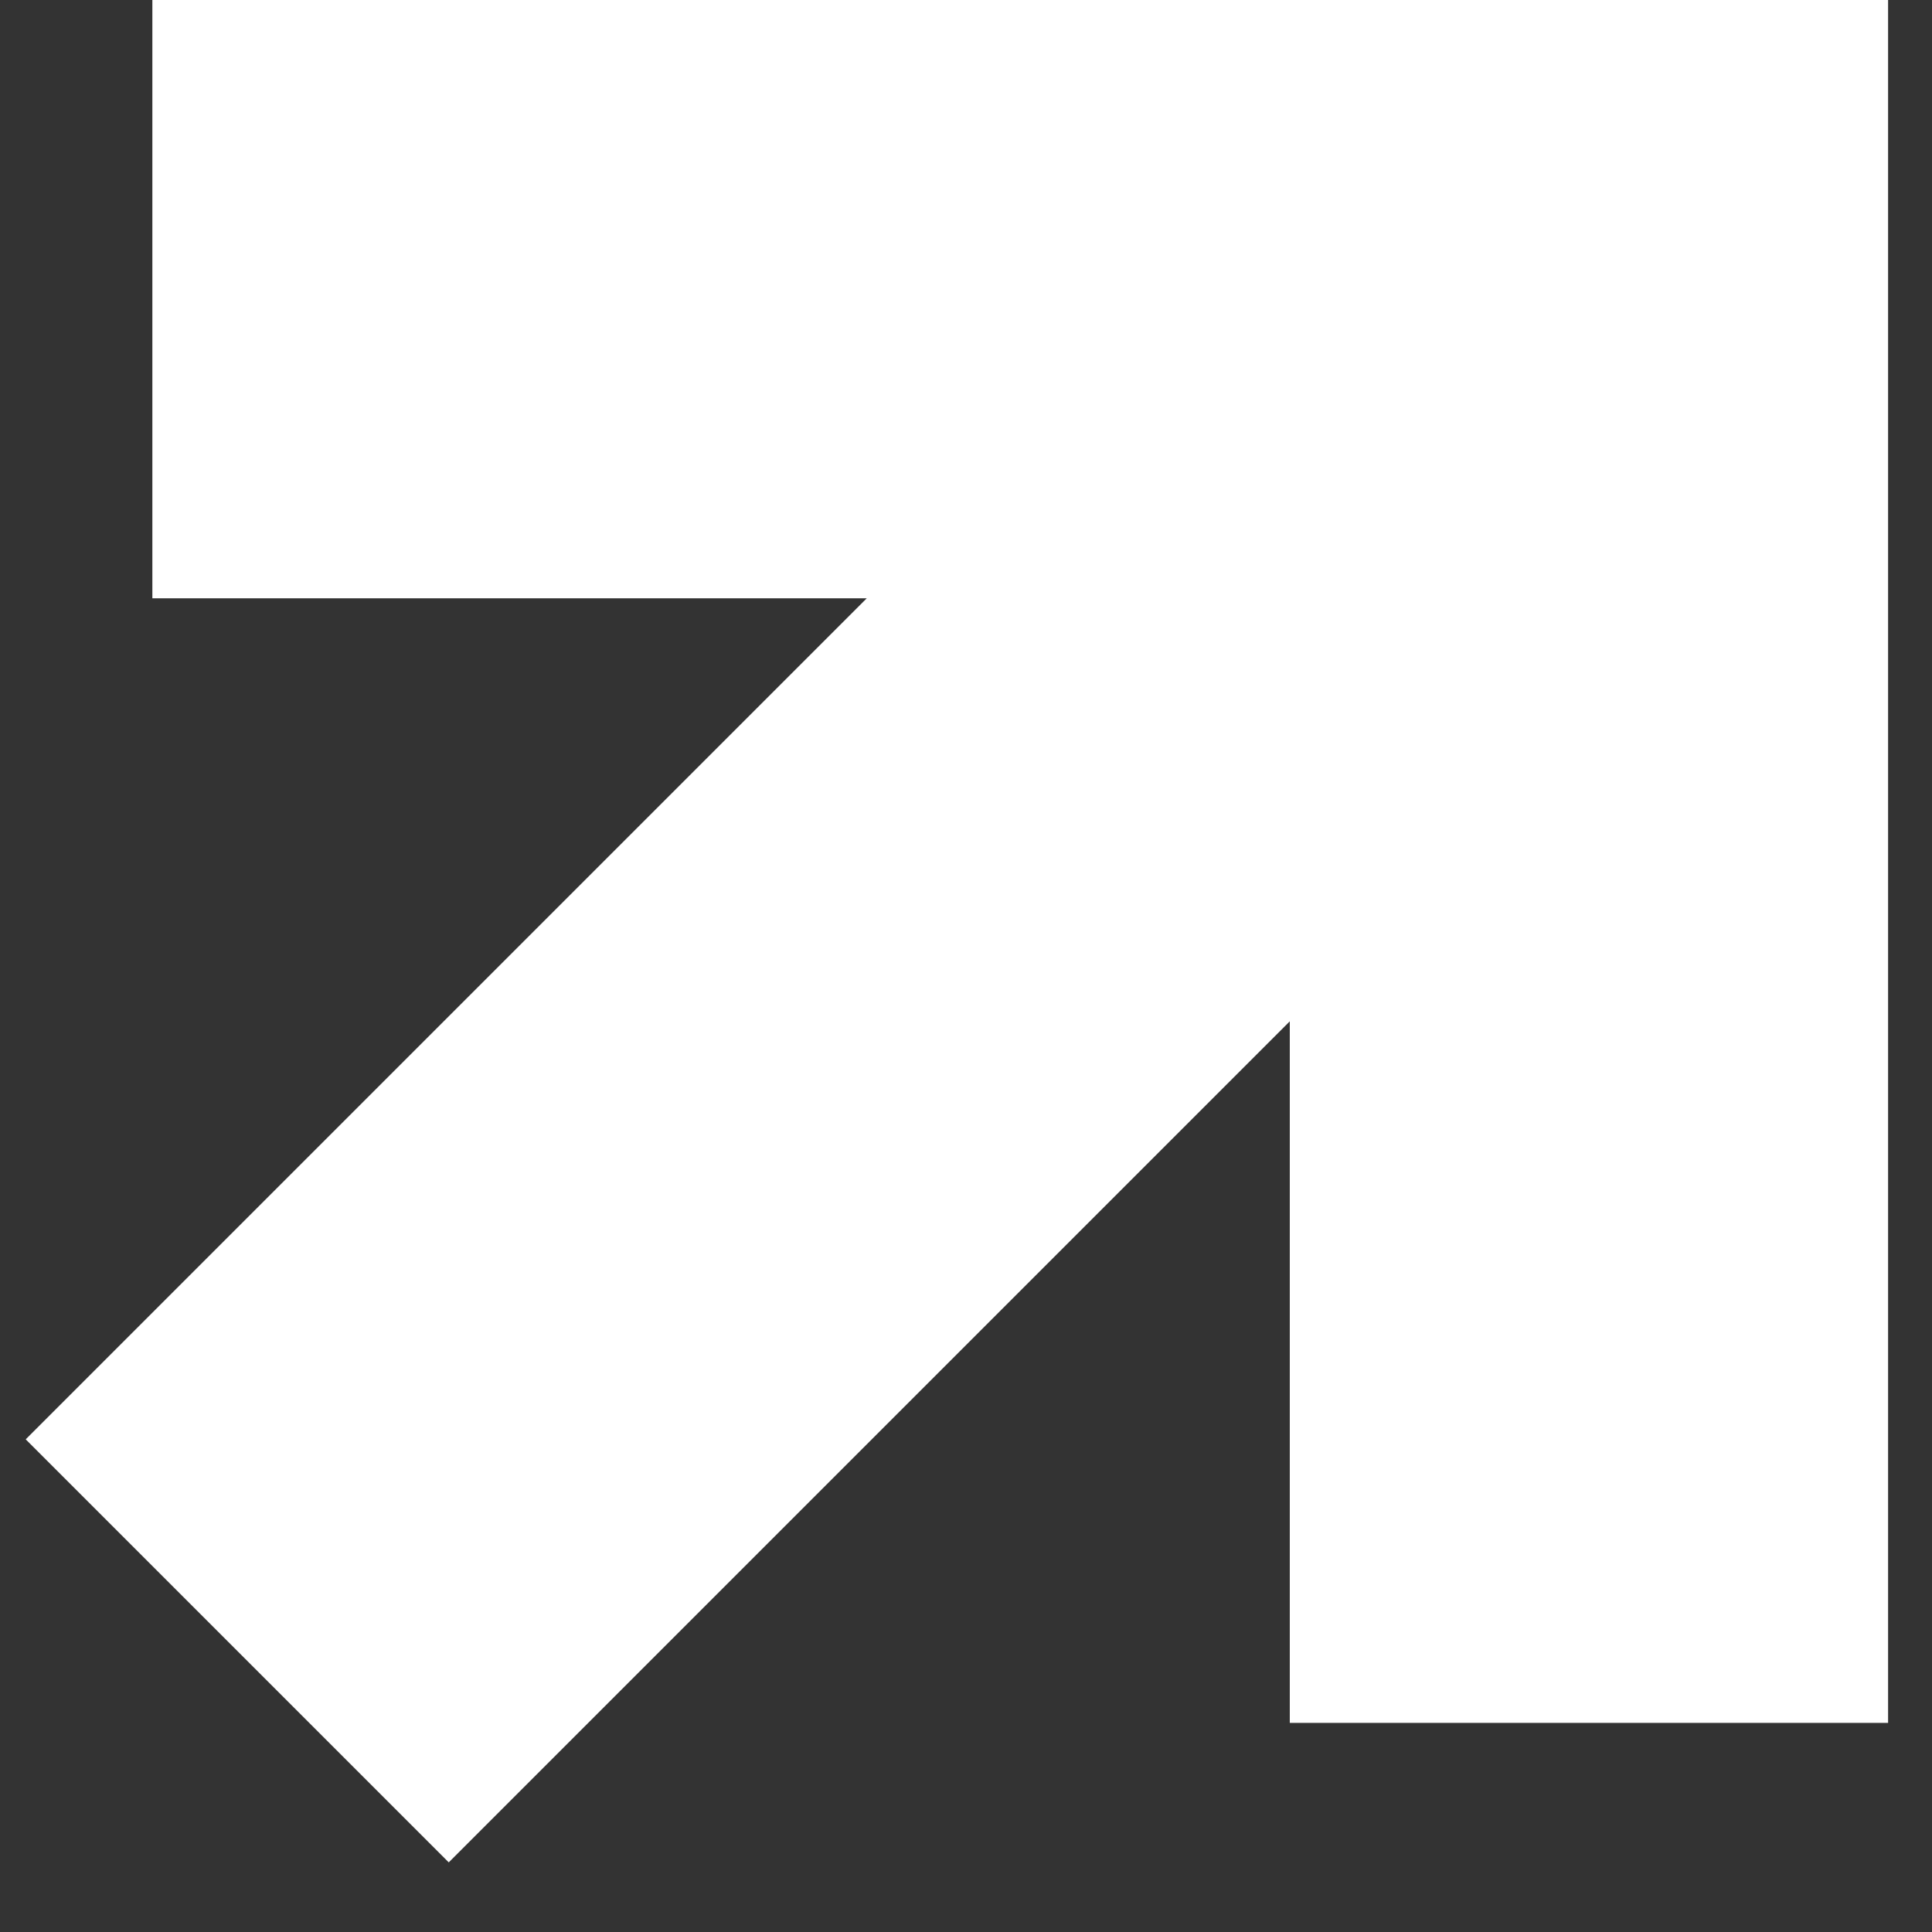
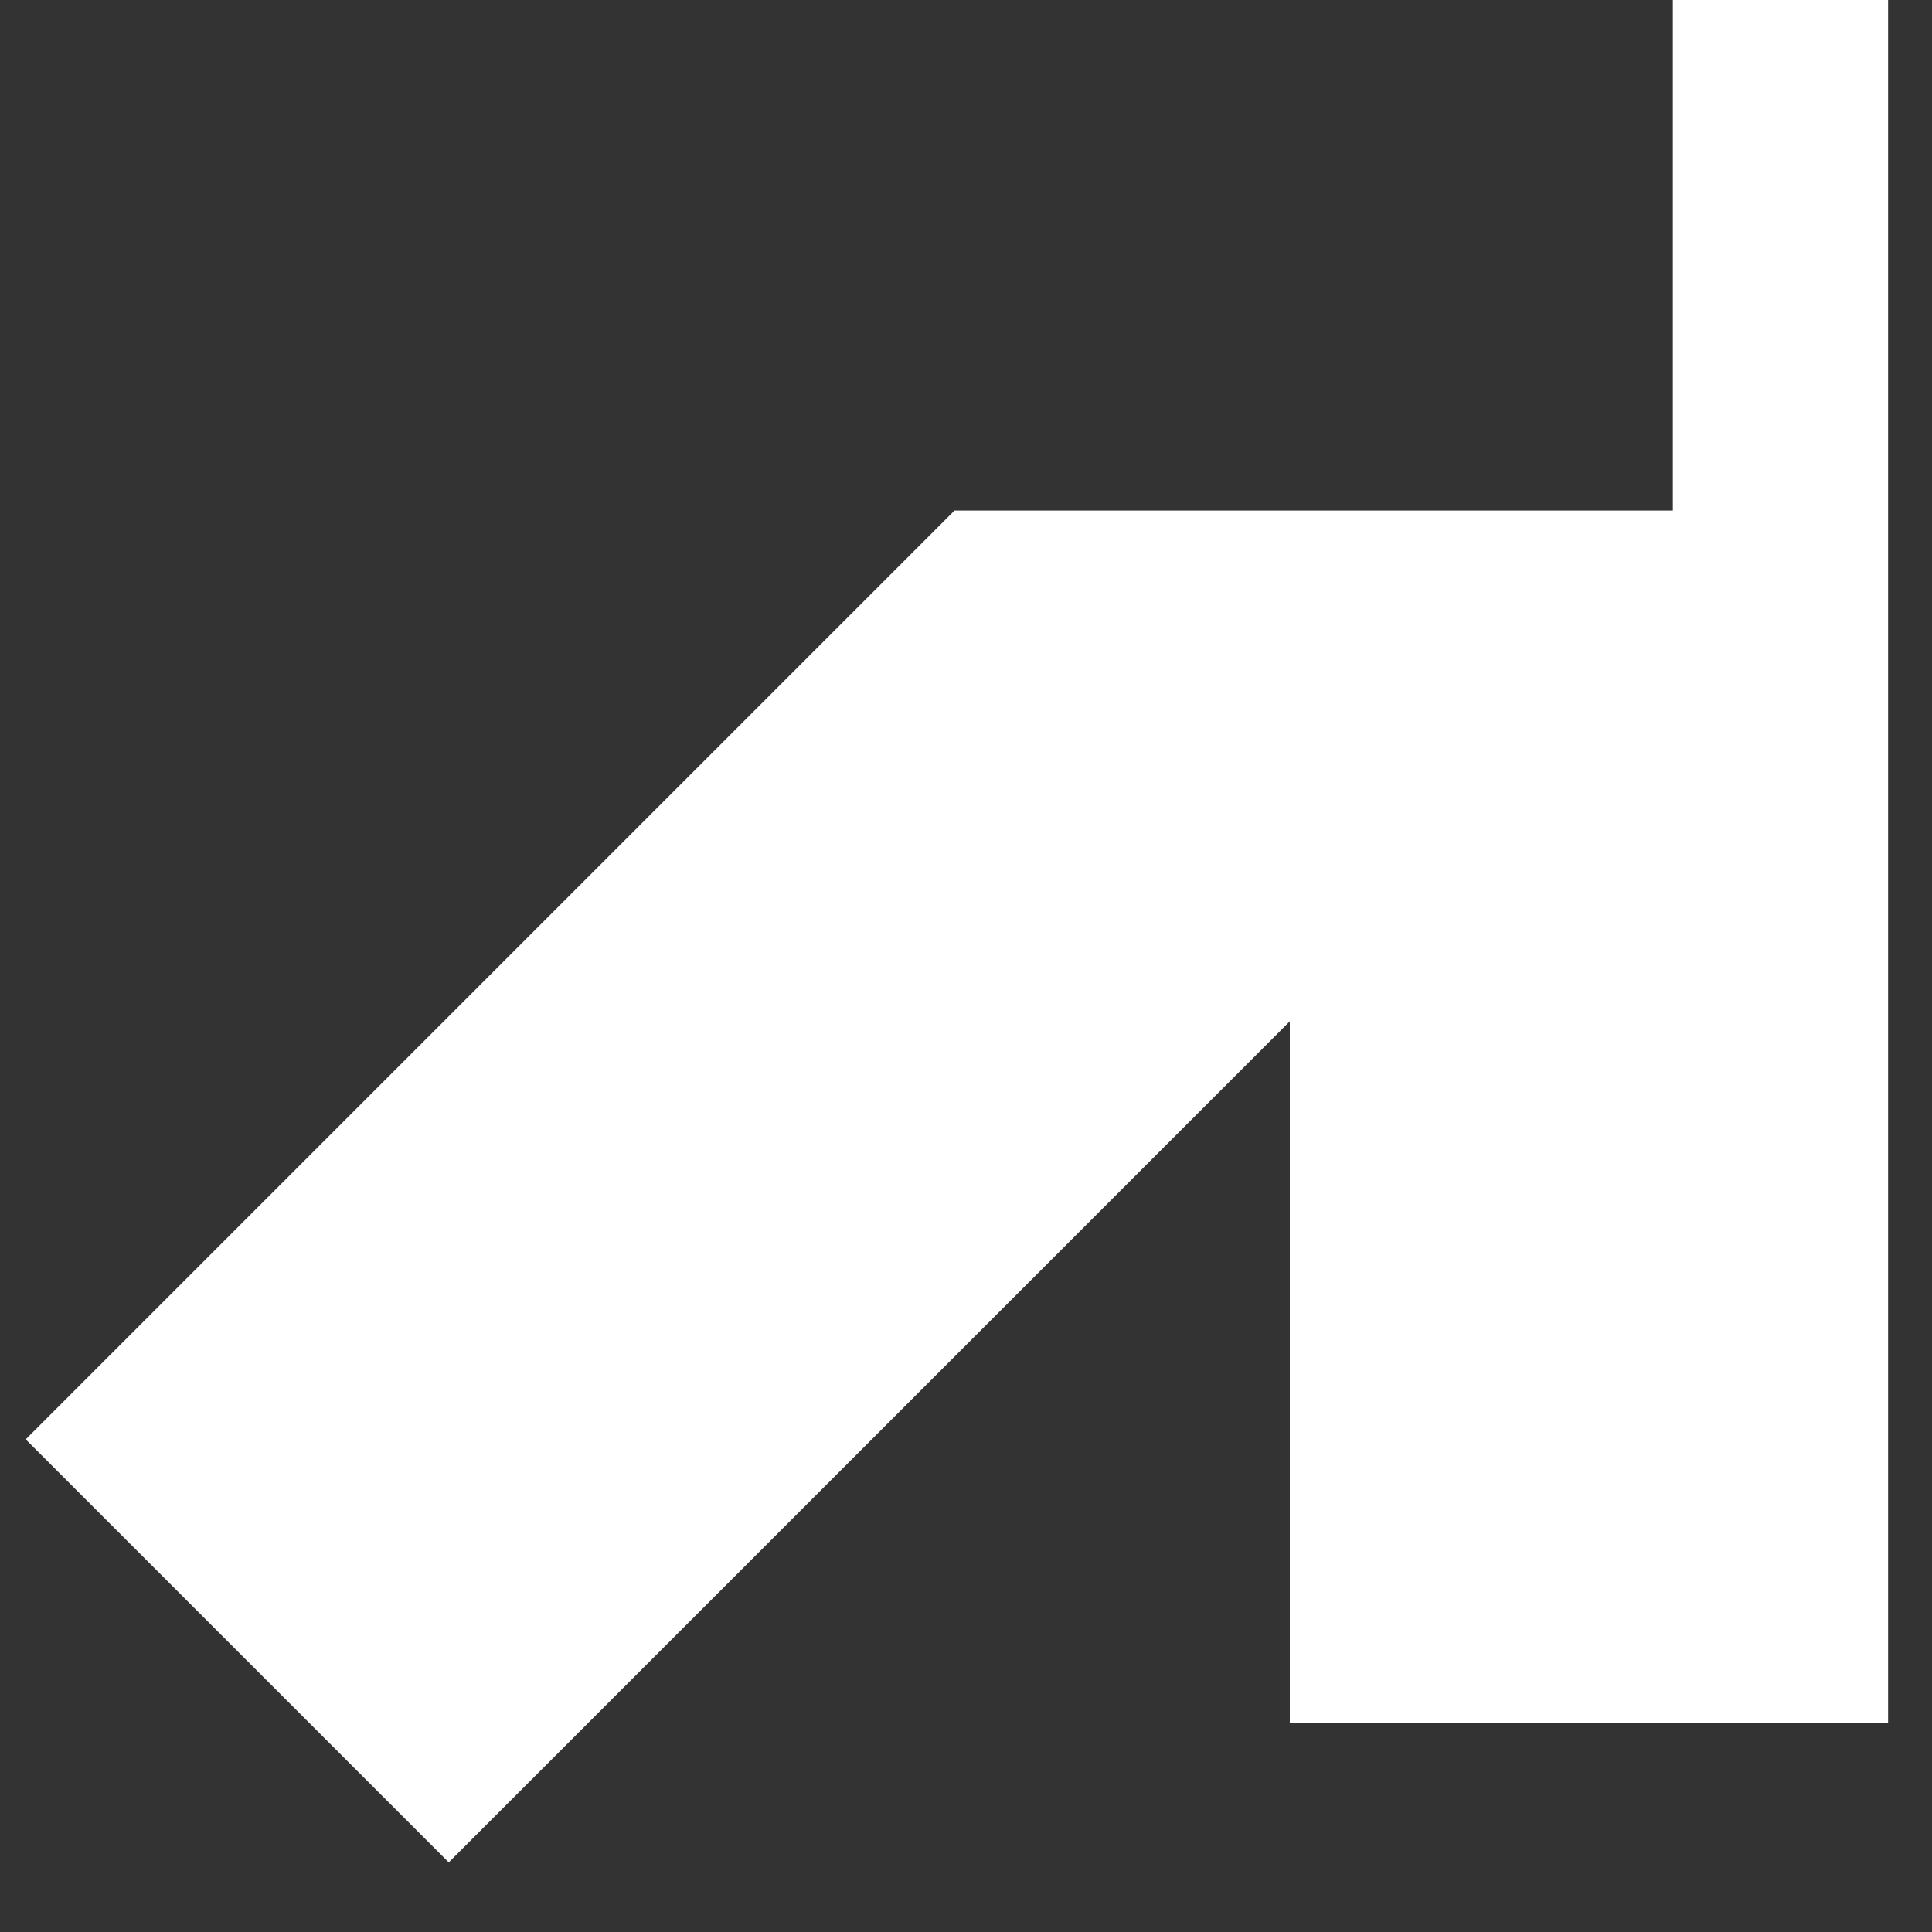
<svg xmlns="http://www.w3.org/2000/svg" width="22" height="22" viewBox="0 0 22 22" fill="none">
  <rect x="0" y="0" width="22" height="22" fill="#333333" stroke="none" />
-   <path d="M19.549 0.5H2.235V5.586V6.313H11.077L1 16.39L5.11 20.5L15.187 10.423V19.119H21V5.586V0.531V0.5H19.549Z" fill="white" stroke="white" stroke-miterlimit="10" />
+   <path d="M19.549 0.5V5.586V6.313H11.077L1 16.39L5.11 20.5L15.187 10.423V19.119H21V5.586V0.531V0.5H19.549Z" fill="white" stroke="white" stroke-miterlimit="10" />
</svg>